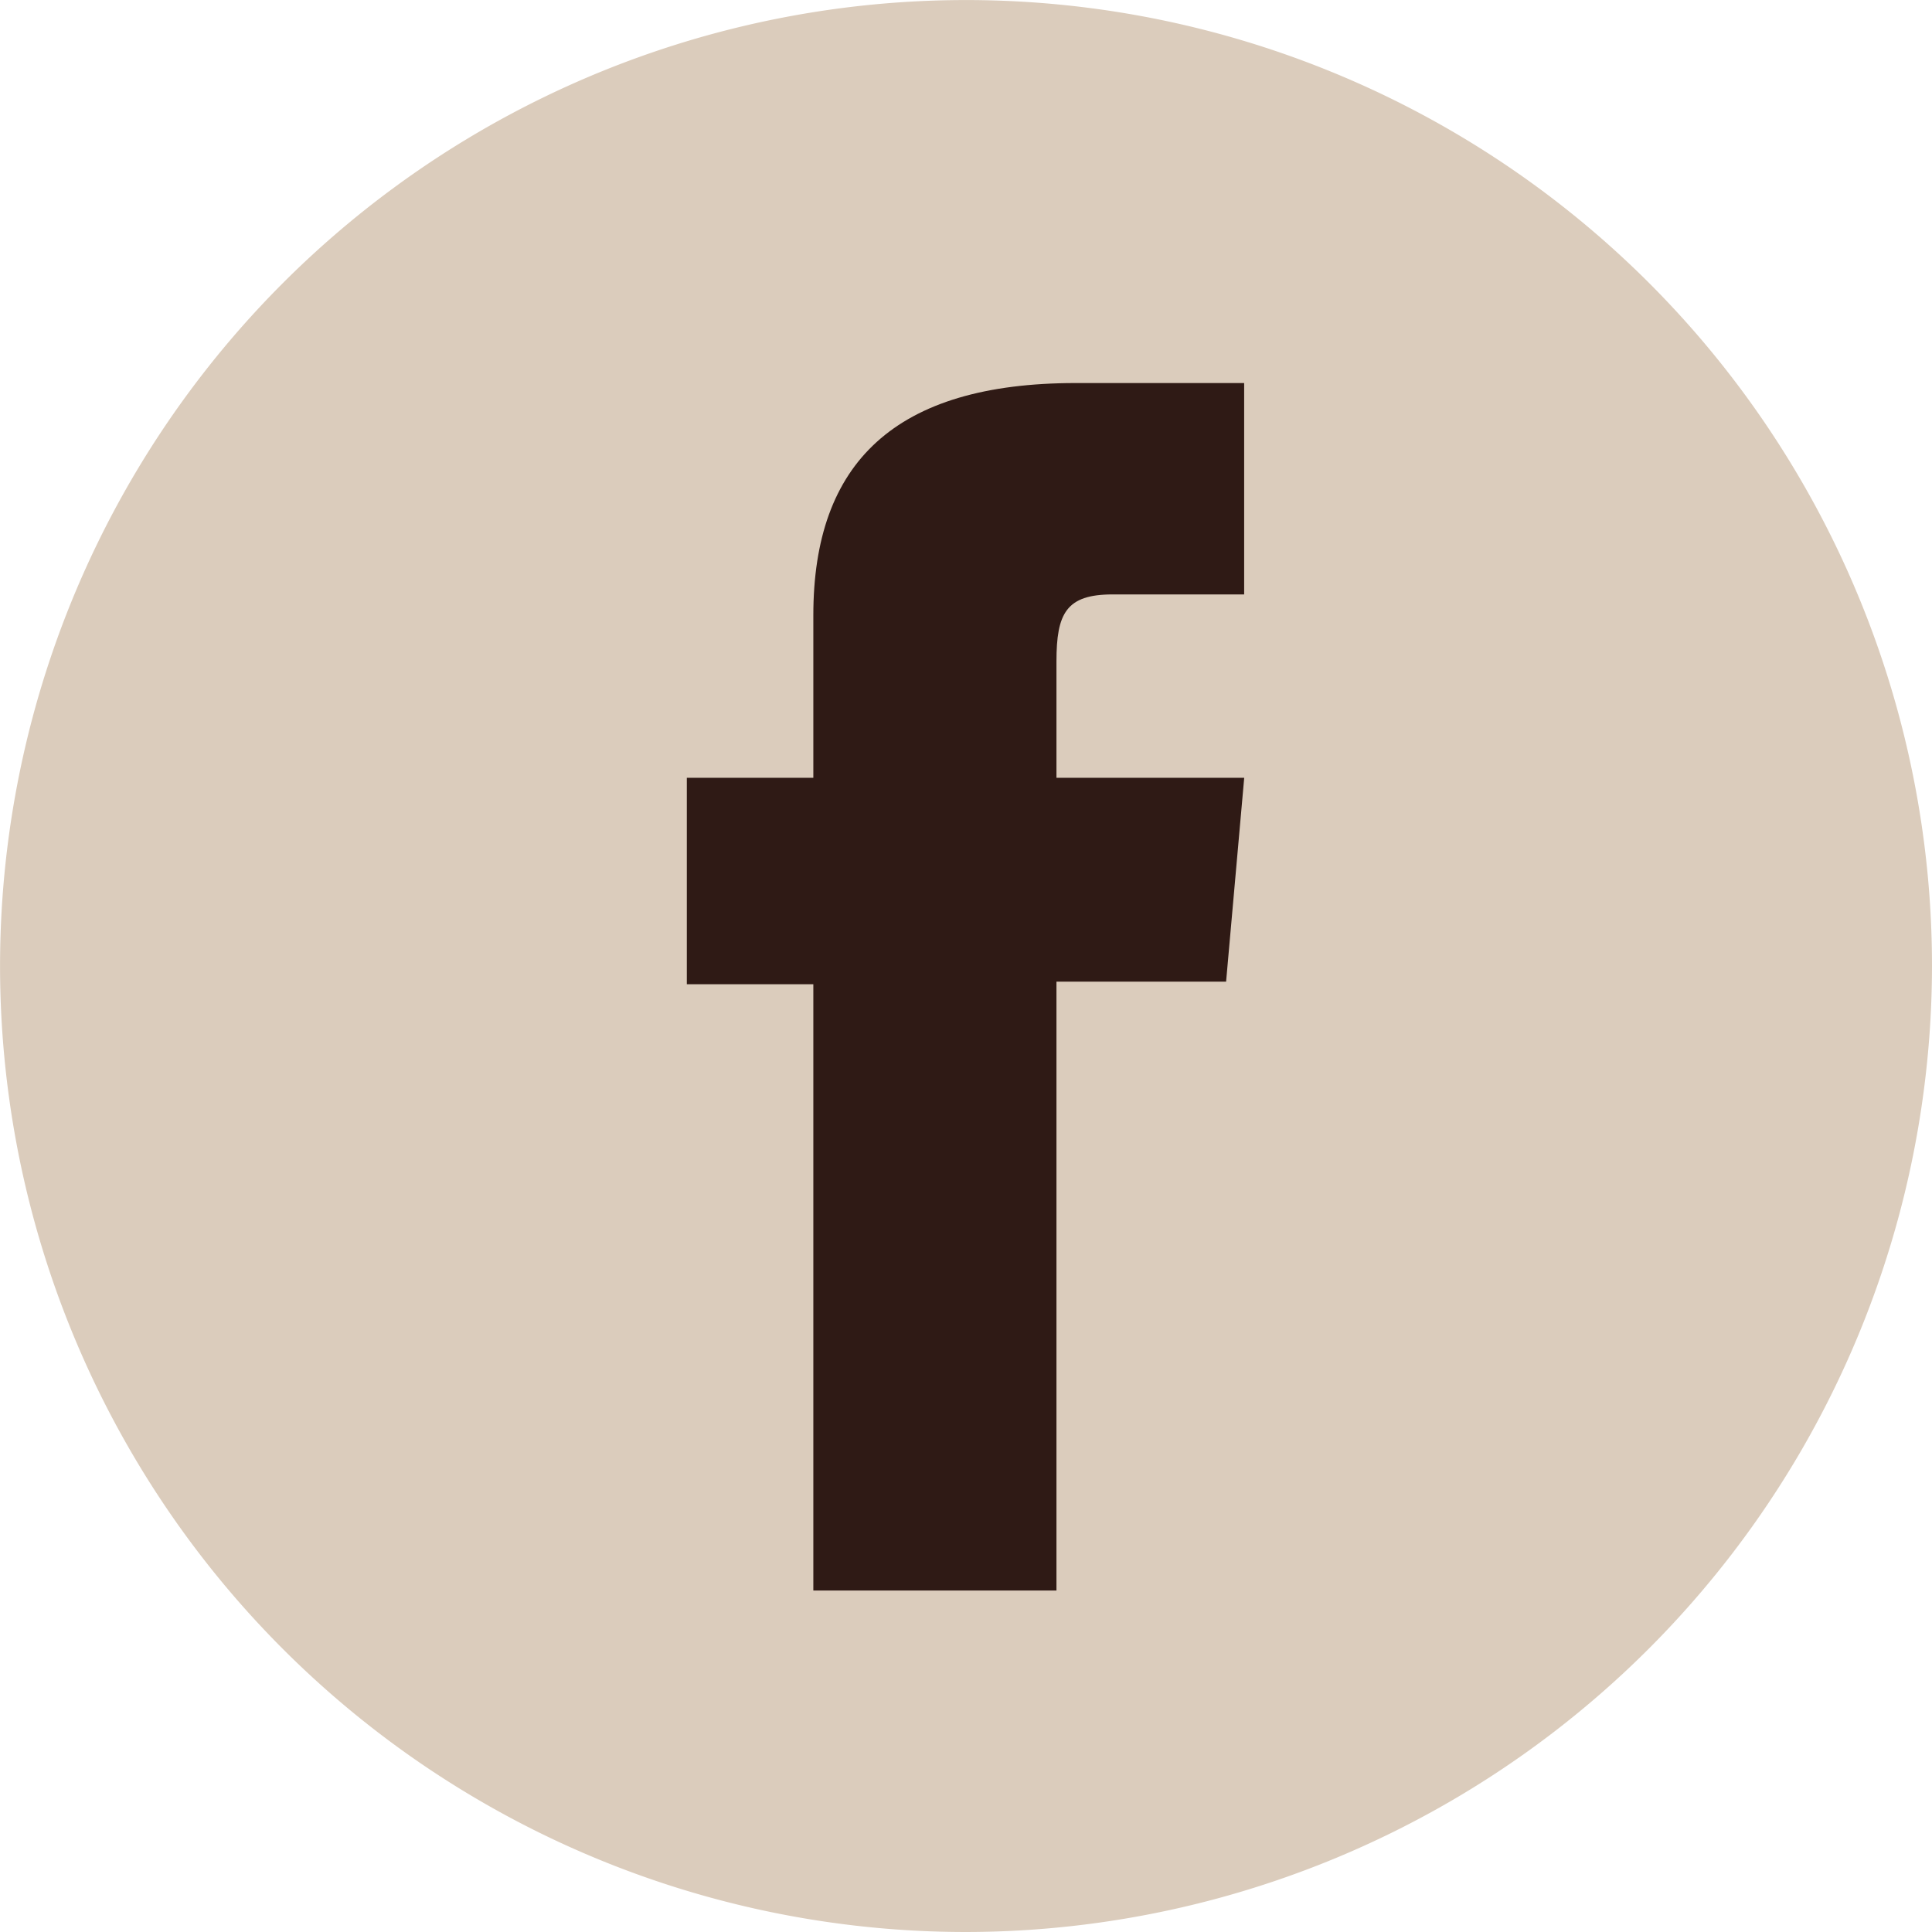
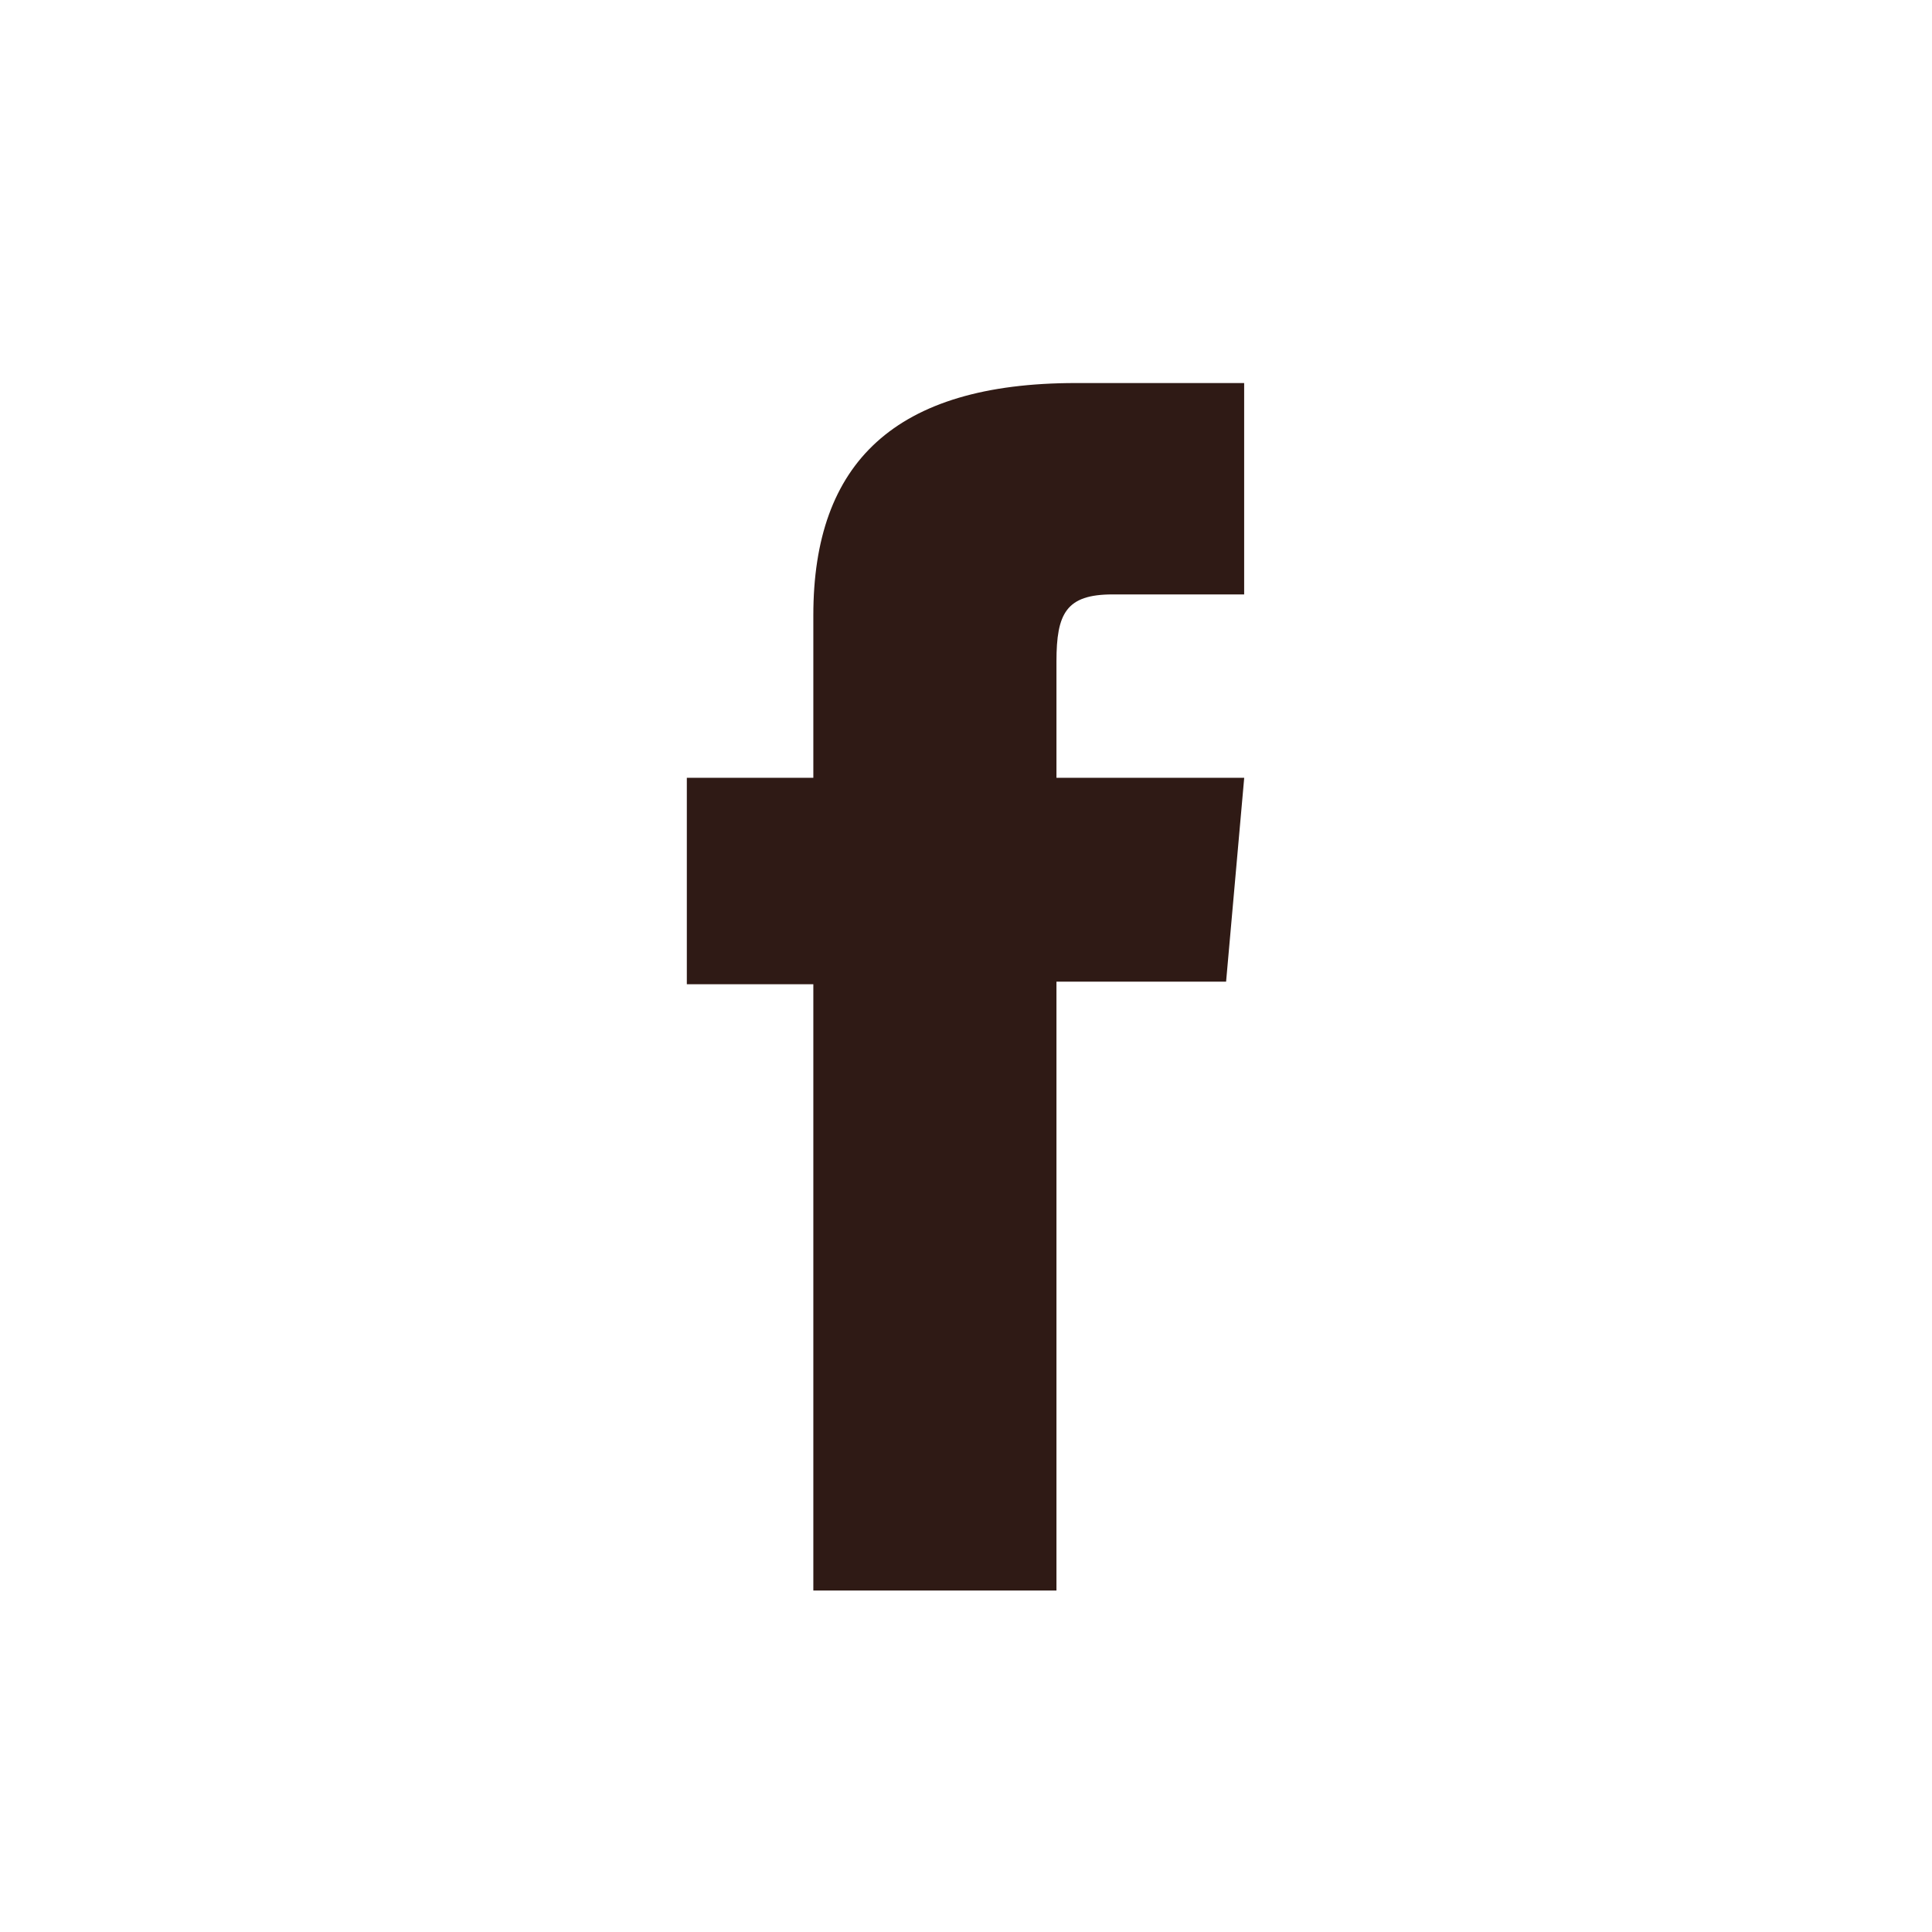
<svg xmlns="http://www.w3.org/2000/svg" id="Group_36" data-name="Group 36" width="36.149" height="36.149" viewBox="0 0 36.149 36.149">
  <g id="Group_26" data-name="Group 26">
-     <path id="Path_87" data-name="Path 87" d="M18.074,36.149A18.074,18.074,0,1,1,36.149,18.074,18.095,18.095,0,0,1,18.074,36.149" fill="#dbccbc" />
    <path id="Path_88" data-name="Path 88" d="M45.026,46.383h4.549V34.991h3.174l.339-3.815H49.575V29c0-.9.181-1.255,1.05-1.255h2.462V23.79h-3.15c-3.385,0-4.911,1.491-4.911,4.345v3.041H42.659v3.863h2.367Z" transform="translate(-29.808 -16.623)" fill="#2f1a15" />
    <rect id="Rectangle_48" data-name="Rectangle 48" width="35.672" height="35.672" fill="none" />
  </g>
</svg>